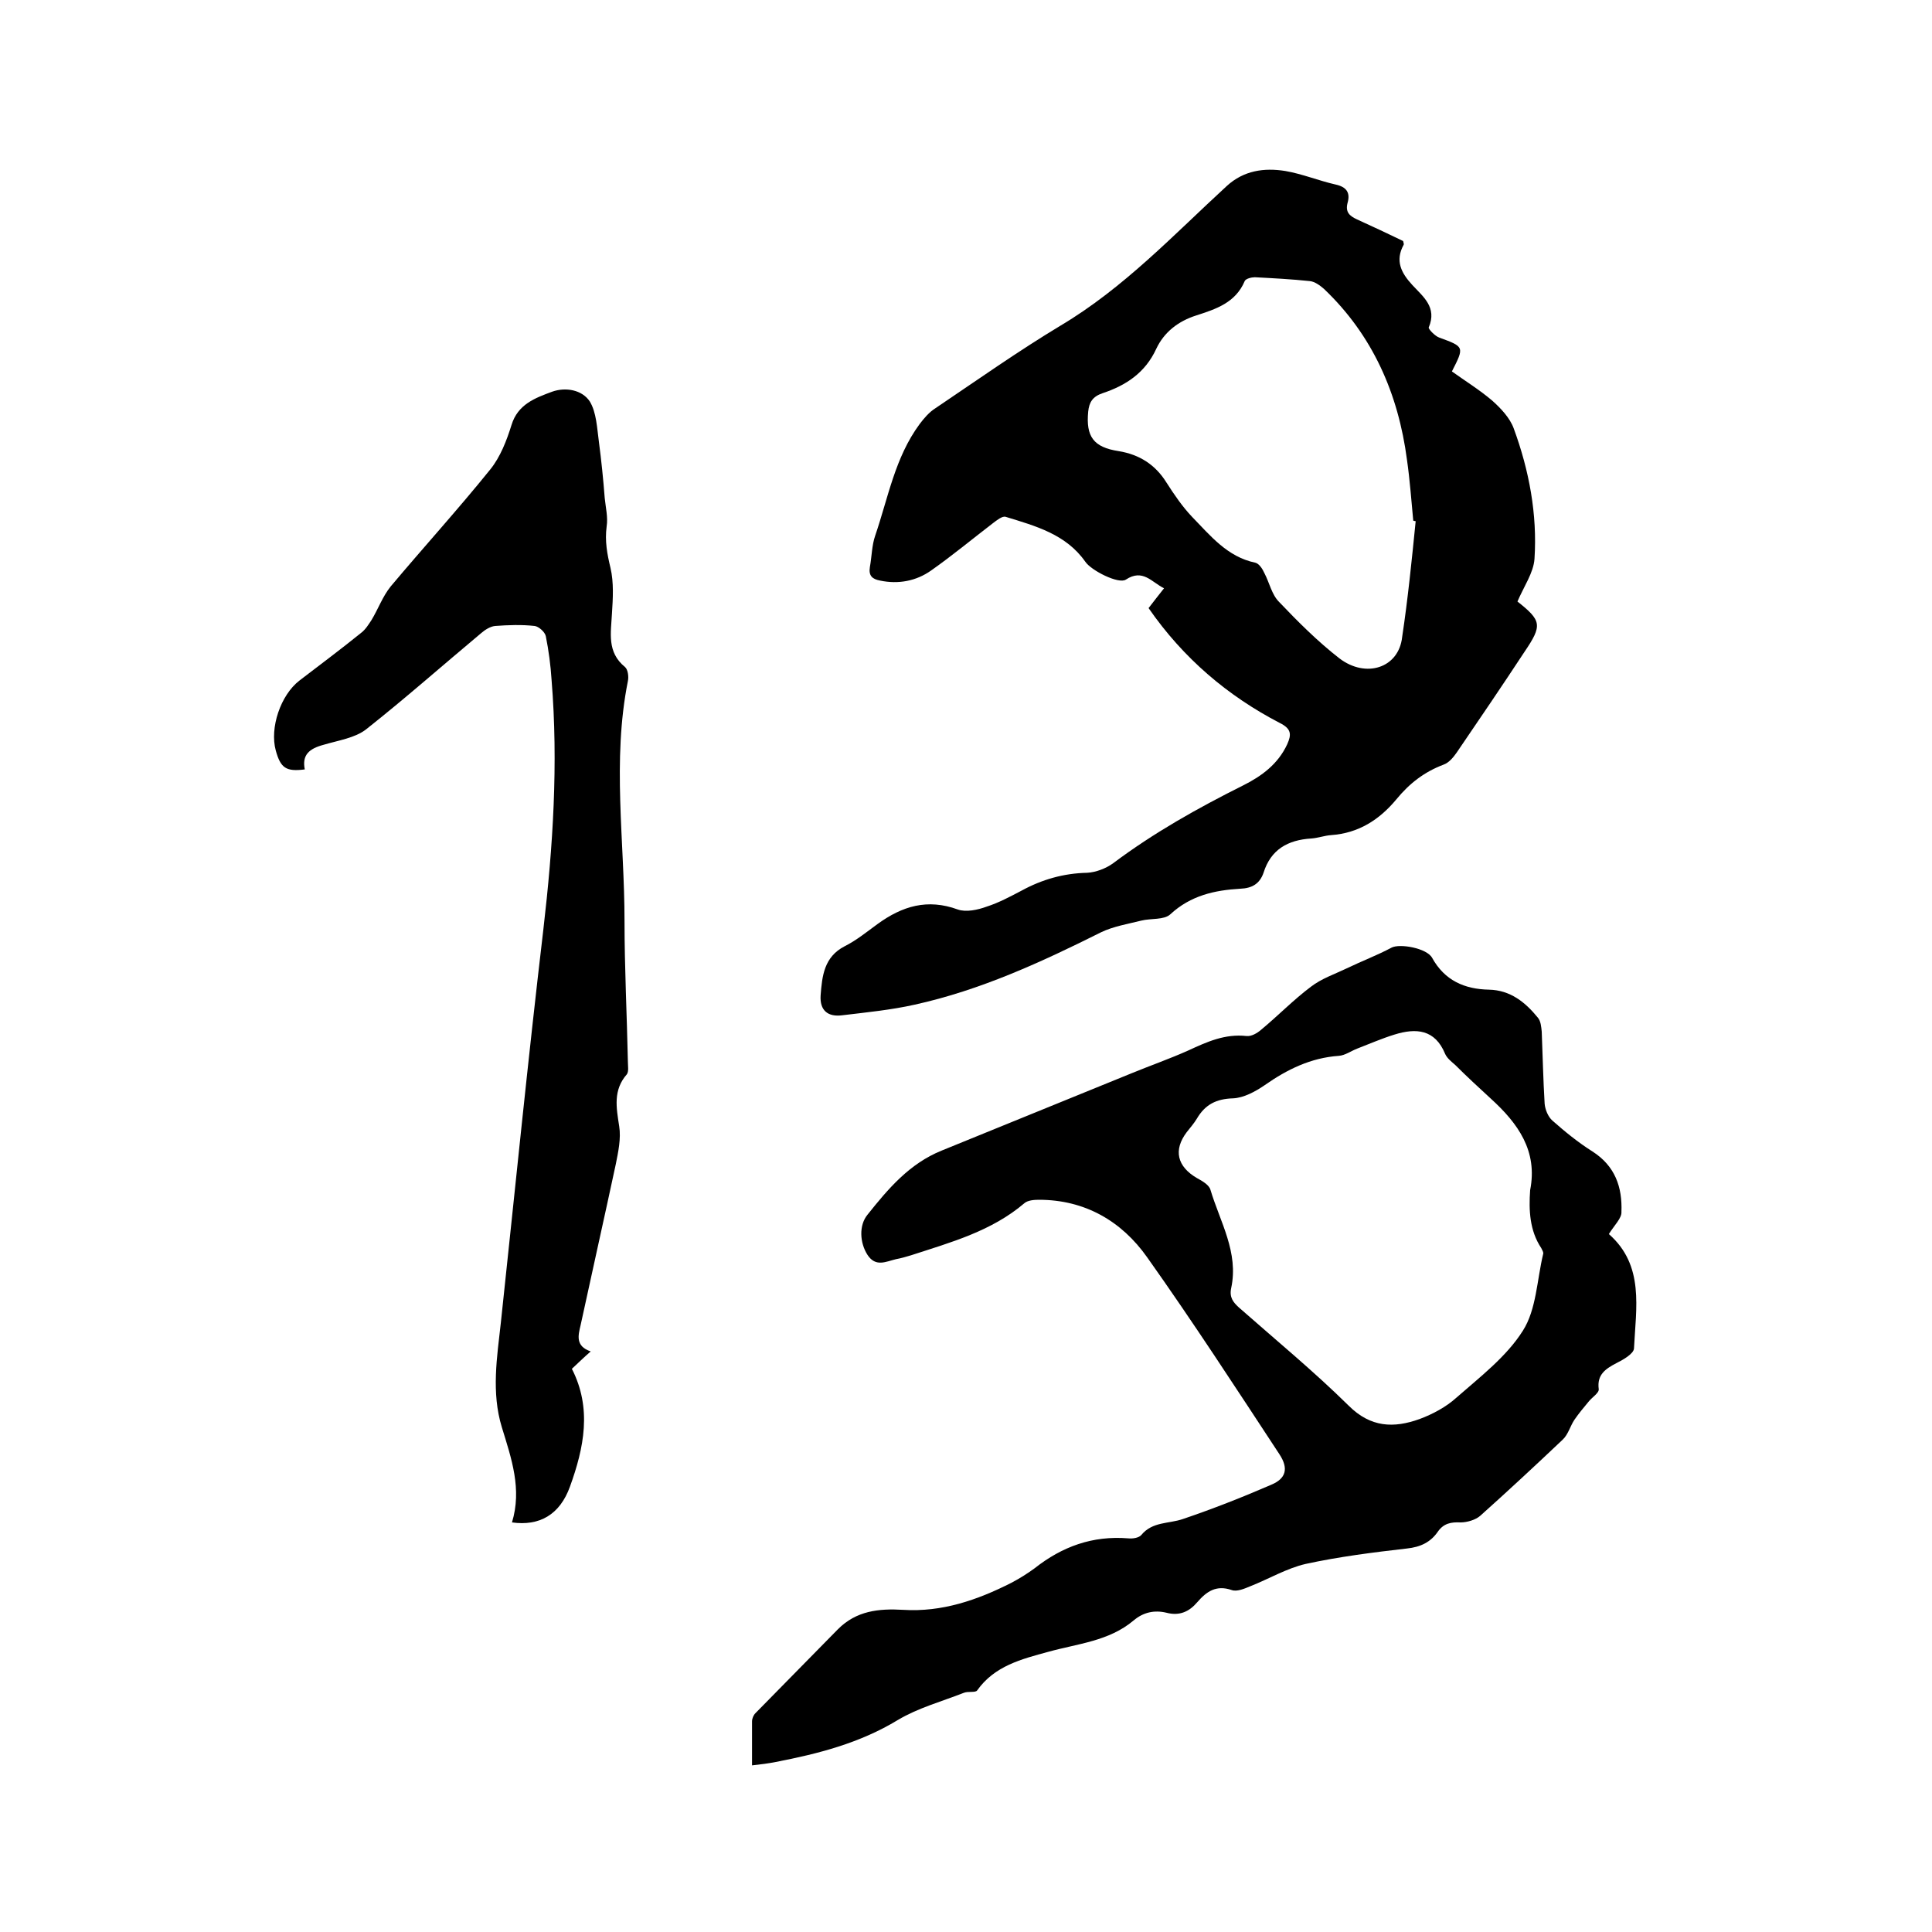
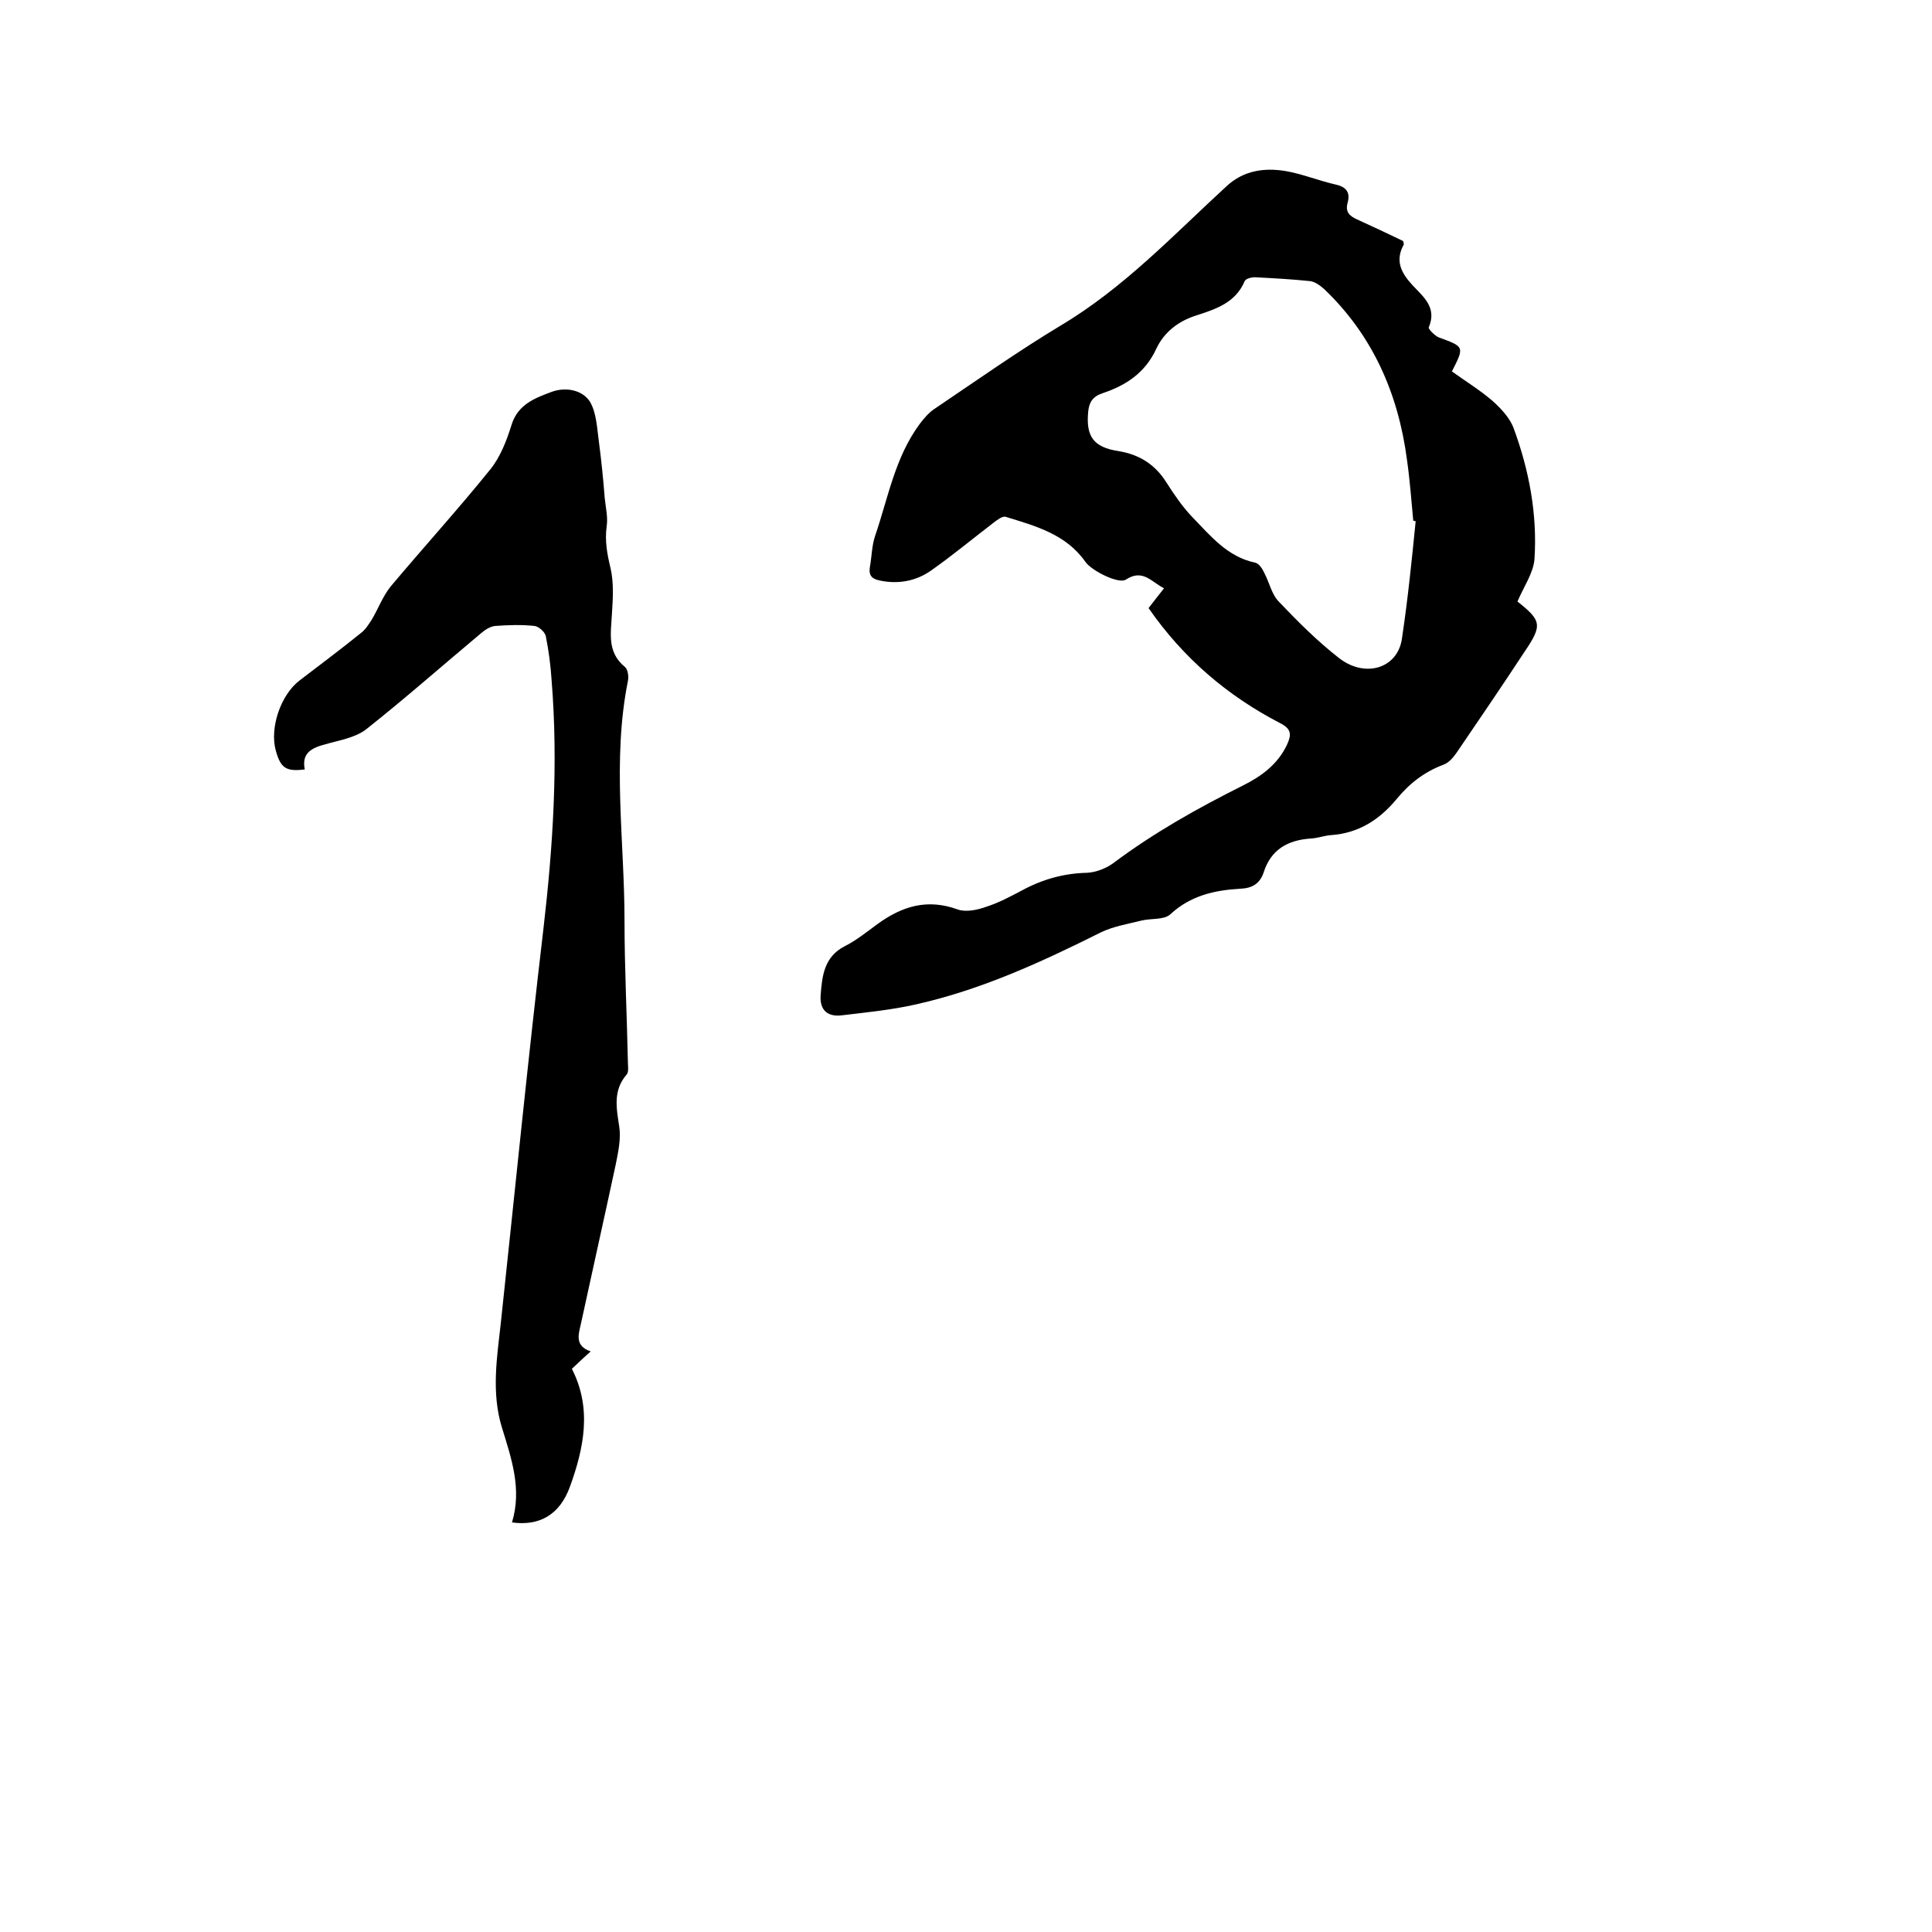
<svg xmlns="http://www.w3.org/2000/svg" enable-background="new 0 0 400 400" viewBox="0 0 400 400">
  <path d="m237.8 125.9c1.2-1.6 2.2-2.8 3.2-4.1-2.6-1.3-4.4-4.1-7.9-1.8-1.5 1-7.2-1.9-8.4-3.7-4-5.7-10.3-7.4-16.5-9.3-.7-.2-1.8.7-2.6 1.3-4.3 3.3-8.4 6.7-12.8 9.8-3.1 2.2-6.8 2.9-10.6 2.1-1.6-.3-2.4-1-2.1-2.8.4-2.2.4-4.5 1.1-6.5 2.7-7.9 4.1-16.2 9.2-23.1.9-1.2 2-2.5 3.3-3.3 8.6-5.8 17.1-11.8 25.9-17.1 13.1-7.8 23.4-18.8 34.4-28.9 3.5-3.2 7.7-3.8 12.1-3.1 3.5.6 6.9 2 10.4 2.8 2.3.5 3.1 1.7 2.5 3.8-.5 1.9.4 2.7 1.9 3.4 3.3 1.5 6.5 3 9.6 4.5.1.4.2.7.1.8-1.8 3.3-.5 5.8 1.8 8.3 2.2 2.4 5.2 4.6 3.4 8.8-.1.3 1.3 1.8 2.2 2.1 5.2 1.9 5.2 1.9 2.6 7 2.8 2 5.7 3.8 8.3 6 1.8 1.6 3.7 3.6 4.5 5.8 3.2 8.7 4.9 17.8 4.3 27-.2 2.9-2.2 5.7-3.6 9-.3-.6-.3-.4-.1-.3 5.2 4.1 5.4 5 1.6 10.6-4.6 7-9.3 13.9-14 20.8-.7 1-1.6 2.1-2.7 2.5-4 1.5-7.1 3.9-9.8 7.2-3.5 4.2-7.8 7-13.5 7.4-1.4.1-2.7.6-4.1.7-4.9.3-8.4 2.3-9.9 7.1-.8 2.3-2.4 3.2-4.8 3.3-5.3.3-10.3 1.4-14.5 5.3-1.3 1.2-4 .8-6 1.3-2.8.7-5.8 1.2-8.3 2.4-12.4 6.2-25 12-38.6 15-4.9 1.1-10 1.6-15 2.2-3 .4-4.7-1-4.5-4.1.3-4 .7-8 5-10.2 2.4-1.2 4.6-3 6.8-4.6 5.1-3.7 10.3-5.3 16.6-3 1.7.6 4.1.1 6-.6 2.5-.8 4.9-2.1 7.2-3.3 4.2-2.3 8.7-3.6 13.6-3.7 1.8-.1 3.9-.9 5.4-2 8.4-6.3 17.5-11.4 26.9-16.1 3.8-1.9 7.2-4.4 9.1-8.5.9-2 .9-3.2-1.5-4.4-10.8-5.6-20-13.4-27.2-23.8zm55.3-18c-.2 0-.4-.1-.5-.1-.4-4.2-.7-8.4-1.3-12.6-1.8-13.7-7.1-25.8-17.2-35.4-.8-.7-1.9-1.5-2.9-1.6-3.8-.4-7.6-.6-11.4-.8-.7 0-1.9.3-2.1.8-1.9 4.5-6 5.8-10 7.1-3.8 1.2-6.7 3.5-8.3 6.9-2.3 5-6.3 7.6-11.1 9.2-2.1.7-2.8 1.9-3 3.8-.5 5.2 1.1 7.4 6.3 8.2 4.3.7 7.6 2.8 9.9 6.5 1.6 2.5 3.3 5 5.3 7.1 3.8 3.9 7.3 8.3 13.1 9.5.8.2 1.5 1.3 1.9 2.2 1 1.9 1.5 4.4 3 5.9 3.9 4.1 8 8.2 12.5 11.7 5.5 4.2 12.3 2 13-4.4 1.2-8 2-16 2.8-24z" />
-   <path d="m333.1 255.5c7.4 6.5 5.6 15.3 5.2 23.7-.1 1.1-2.2 2.3-3.6 3-2.3 1.2-4.1 2.4-3.7 5.4.1.8-1.4 1.7-2.1 2.6-1 1.2-2 2.4-2.9 3.7s-1.3 3.1-2.5 4.2c-5.6 5.3-11.3 10.6-17 15.7-1 .9-2.8 1.4-4.1 1.4-2-.1-3.5.2-4.7 1.9-1.5 2.2-3.6 3.2-6.4 3.5-7 .8-14.1 1.7-21 3.2-3.9.9-7.6 3.1-11.4 4.6-1.2.5-2.8 1.2-3.9.8-3.2-1.1-5.2.3-7.1 2.5-1.7 2-3.7 2.9-6.4 2.2-2.5-.6-4.8-.1-6.8 1.6-5.1 4.3-11.6 4.8-17.7 6.5-5.5 1.5-11.1 2.9-14.7 8-.4.5-1.9.1-2.8.5-4.6 1.8-9.4 3.1-13.6 5.6-7.9 4.8-16.5 7-25.3 8.7-1.5.3-3.1.5-4.9.7 0-3.2 0-6.2 0-9.1 0-.6.3-1.3.7-1.7 5.7-5.8 11.4-11.6 17.1-17.4 3.8-3.8 8.4-4.3 13.5-4 8 .5 15.3-2 22.4-5.6 1.7-.9 3.3-1.9 4.8-3 5.7-4.5 12-6.8 19.4-6.2.9.1 2.2-.1 2.7-.7 2.3-2.8 5.7-2.3 8.6-3.3 6.2-2.1 12.3-4.5 18.3-7.1 3.1-1.3 3.6-3.4 1.7-6.3-9-13.7-17.9-27.4-27.4-40.8-5.3-7.5-12.9-11.9-22.4-11.9-1 0-2.3.1-3 .7-6.8 5.8-15.2 8.1-23.5 10.8-1 .3-2 .6-3.1.8-2.1.5-4.2 1.7-5.9-.9-1.6-2.5-1.8-6.1 0-8.3 4.3-5.4 8.7-10.6 15.4-13.3 13.1-5.3 26.2-10.7 39.3-16 3.9-1.6 7.9-3 11.7-4.7 3.9-1.8 7.6-3.5 12.1-3 1 .1 2.2-.6 3-1.3 3.5-2.9 6.7-6.2 10.3-8.9 2.2-1.7 4.9-2.6 7.4-3.8 3.1-1.5 6.3-2.7 9.3-4.3 1.7-.9 7.3.1 8.4 2.1 2.6 4.7 6.7 6.5 11.8 6.6 4.4.1 7.5 2.6 10.1 5.8.6.7.7 1.9.8 2.9.2 5 .3 9.9.6 14.9.1 1.2.7 2.7 1.6 3.5 2.6 2.3 5.3 4.5 8.3 6.4 4.7 3 6.2 7.4 6 12.5.1 1.3-1.5 2.8-2.6 4.6zm-16.3-9.1c1.6-8.1-2.5-13.8-8.1-18.9-2.5-2.3-5-4.6-7.4-7-.8-.7-1.7-1.4-2.1-2.3-2.1-5.1-6-5.4-10.5-4-2.6.8-5.1 1.9-7.7 2.9-1.3.5-2.5 1.4-3.8 1.5-5.8.4-10.7 2.8-15.4 6.1-1.9 1.3-4.3 2.6-6.5 2.7-3.5.1-5.8 1.3-7.5 4.2-.6 1-1.4 1.9-2.1 2.8-2.8 3.7-2 7.1 2.1 9.5 1.1.6 2.5 1.4 2.8 2.4 2 6.7 5.9 13 4.3 20.4-.4 1.9.4 2.9 1.6 4 7.6 6.7 15.5 13.2 22.7 20.3 4.6 4.6 9.4 4.7 14.7 2.8 2.7-1 5.5-2.5 7.6-4.4 4.9-4.3 10.4-8.5 13.8-13.9 2.8-4.4 2.9-10.5 4.2-15.9.1-.3-.2-.8-.4-1.2-2.4-3.6-2.6-7.8-2.3-12z" />
  <path d="m63.1 159.3c-3.9.5-5-.3-6-3.9-1.3-4.7 1-11.5 4.9-14.5 4.3-3.3 8.6-6.5 12.8-9.9.9-.7 1.5-1.7 2.1-2.6 1.4-2.3 2.3-4.9 4-7 6.8-8.1 13.9-15.9 20.6-24.2 2.1-2.6 3.4-6 4.4-9.2 1.3-4.3 4.9-5.6 8.4-6.9 2.8-1 6.2-.4 7.8 2 1.4 2.3 1.5 5.5 1.9 8.4.5 3.8.9 7.7 1.2 11.6.2 2 .7 4 .4 5.9-.4 3 .1 5.7.8 8.6.7 3 .5 6.3.3 9.4-.2 4-1.1 8 2.7 11.1.6.5.8 2 .6 2.9-3.3 16.5-.7 33.1-.7 49.7 0 9.7.5 19.5.7 29.2 0 .8.2 1.9-.2 2.5-2.9 3.3-2.2 6.9-1.6 10.8.4 2.5-.2 5.3-.7 7.8-2.4 11.2-4.9 22.3-7.3 33.4-.5 2.1-1.1 4.3 2.1 5.4-1.5 1.3-2.6 2.4-3.9 3.6 4.2 8.2 2.5 16.4-.4 24.4-2.1 5.8-6.3 8.2-12 7.4 2.1-6.9-.1-13.2-2.1-19.7-2.2-7.2-1-14.5-.2-21.7 2.9-27.1 5.6-54.3 8.8-81.4 2-17.2 3.1-34.3 1.7-51.6-.2-3.1-.6-6.1-1.2-9.1-.2-.9-1.5-2-2.3-2.1-2.7-.3-5.5-.2-8.2 0-1 .1-2.1.8-2.9 1.5-7.9 6.6-15.7 13.5-23.8 19.9-2.3 1.8-5.8 2.3-8.8 3.2-3 .8-4.5 2.1-3.9 5.1z" />
</svg>